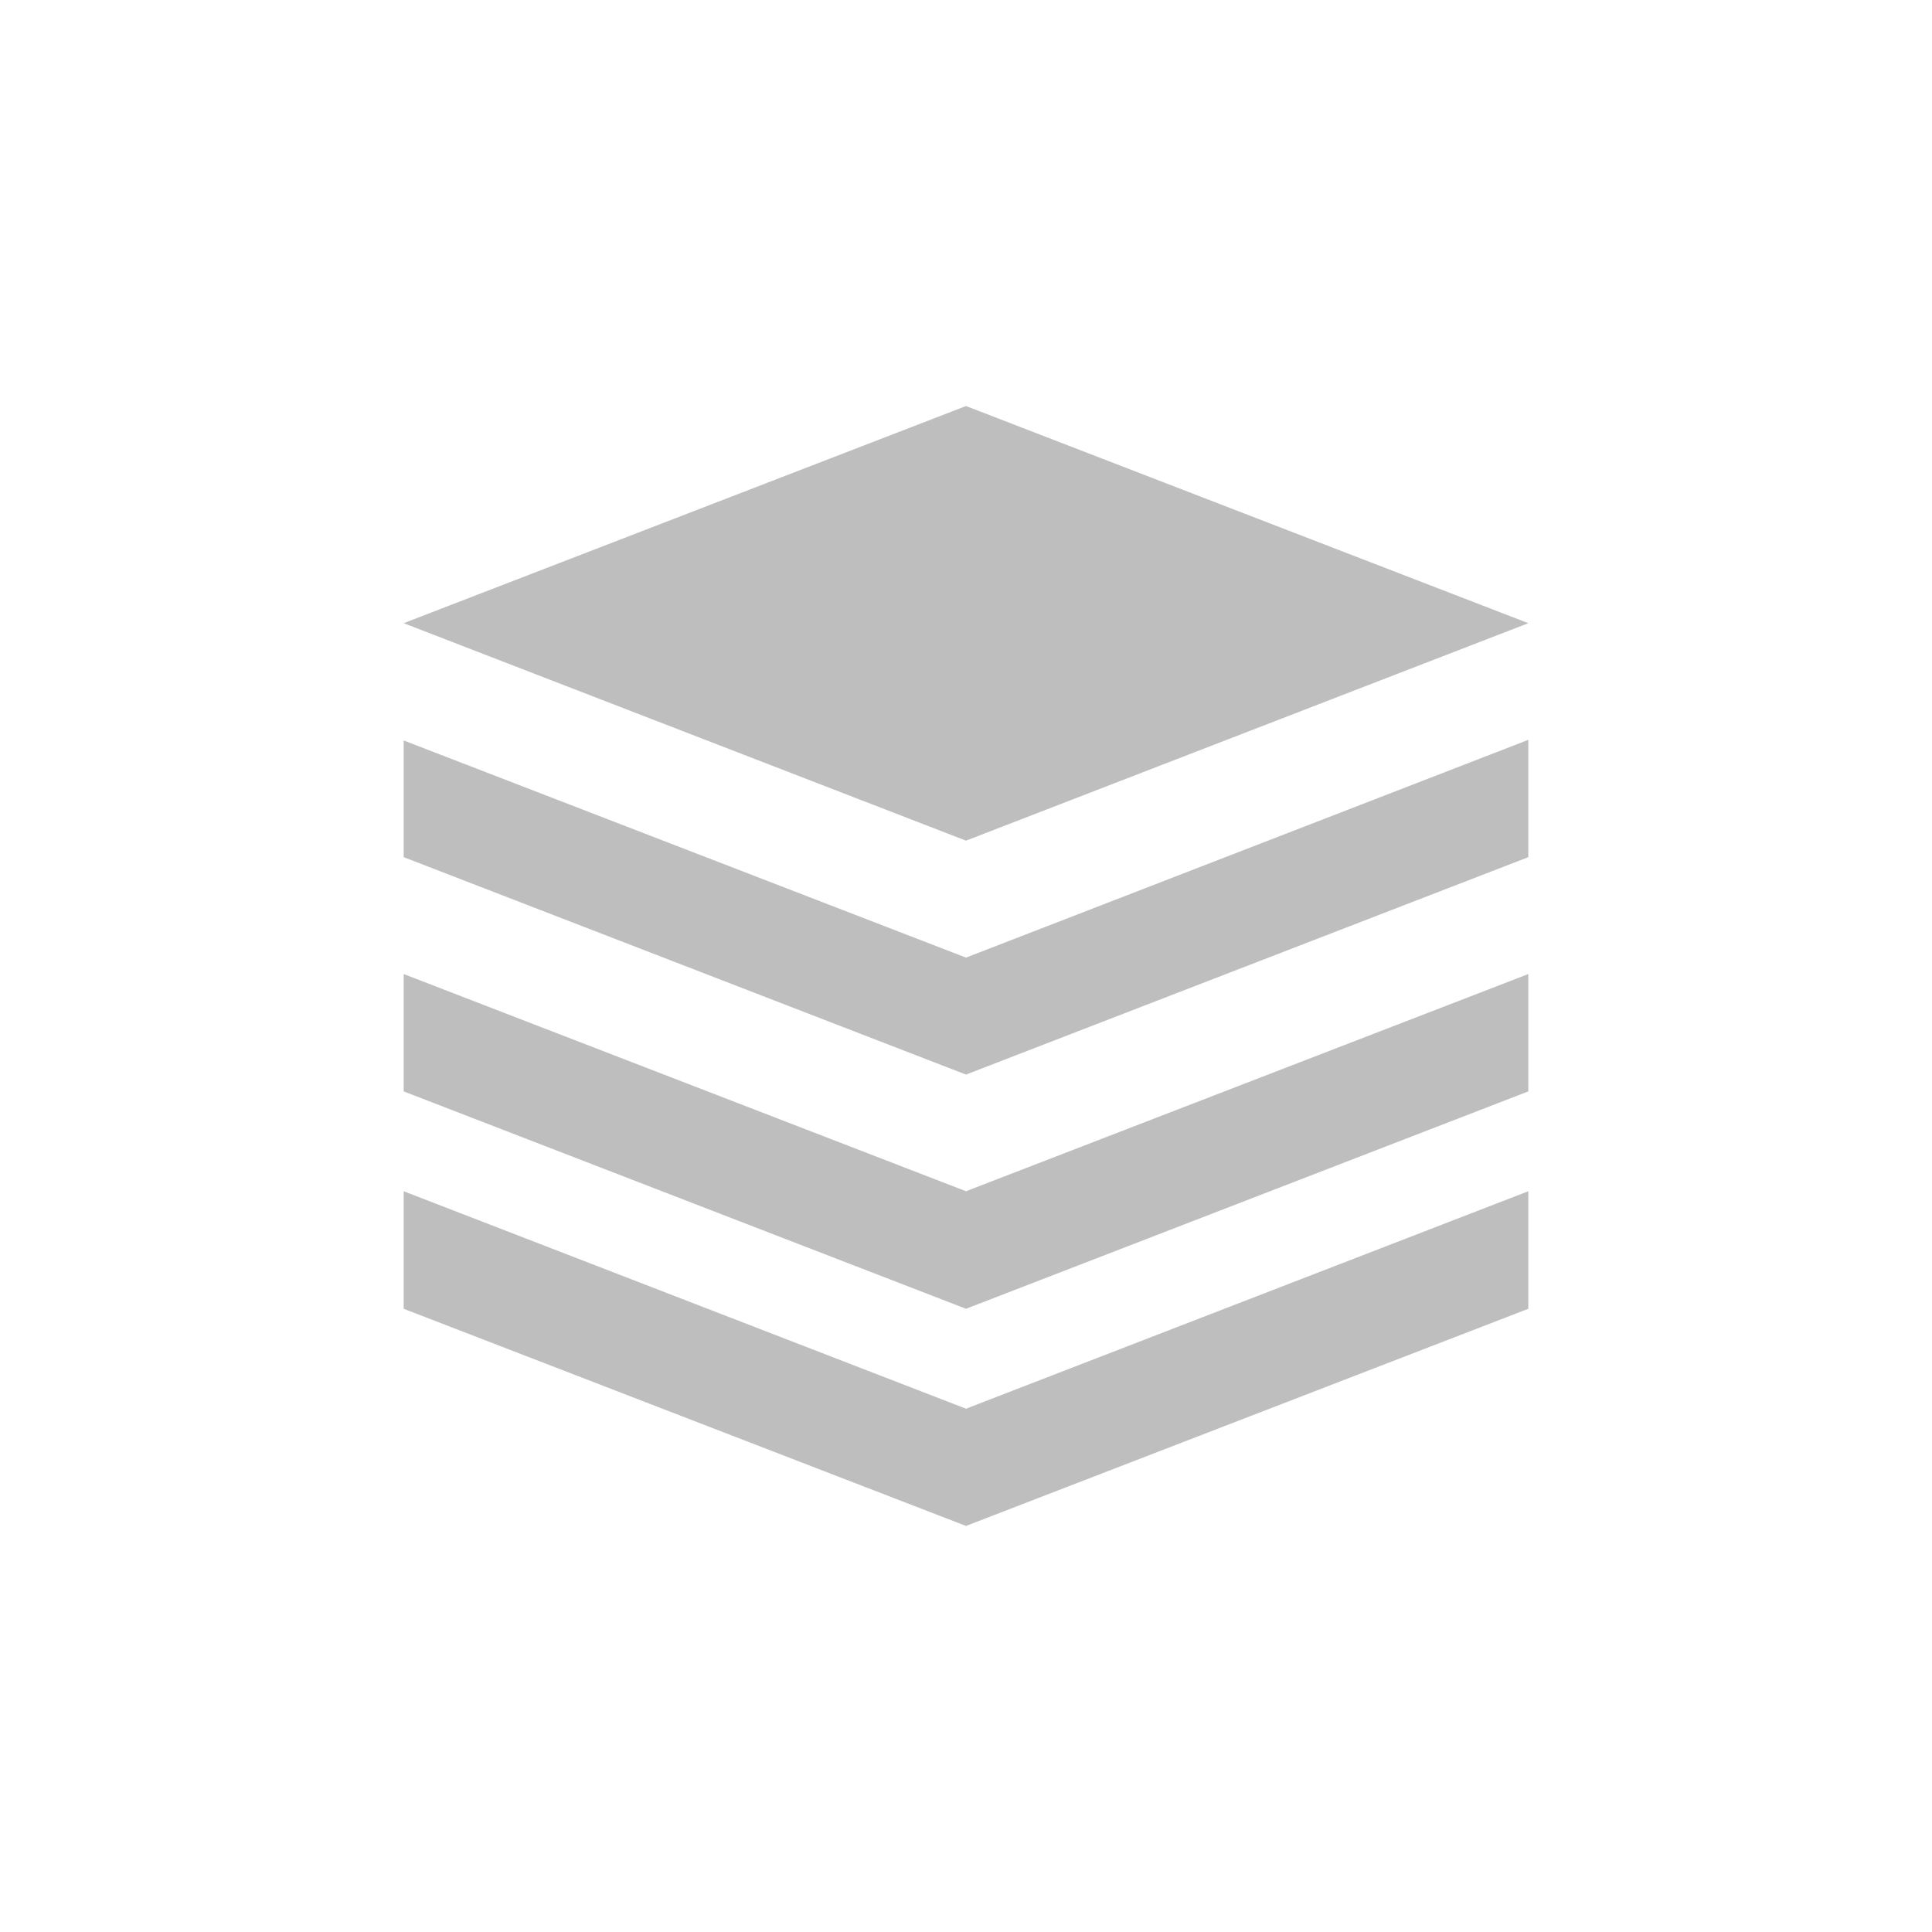
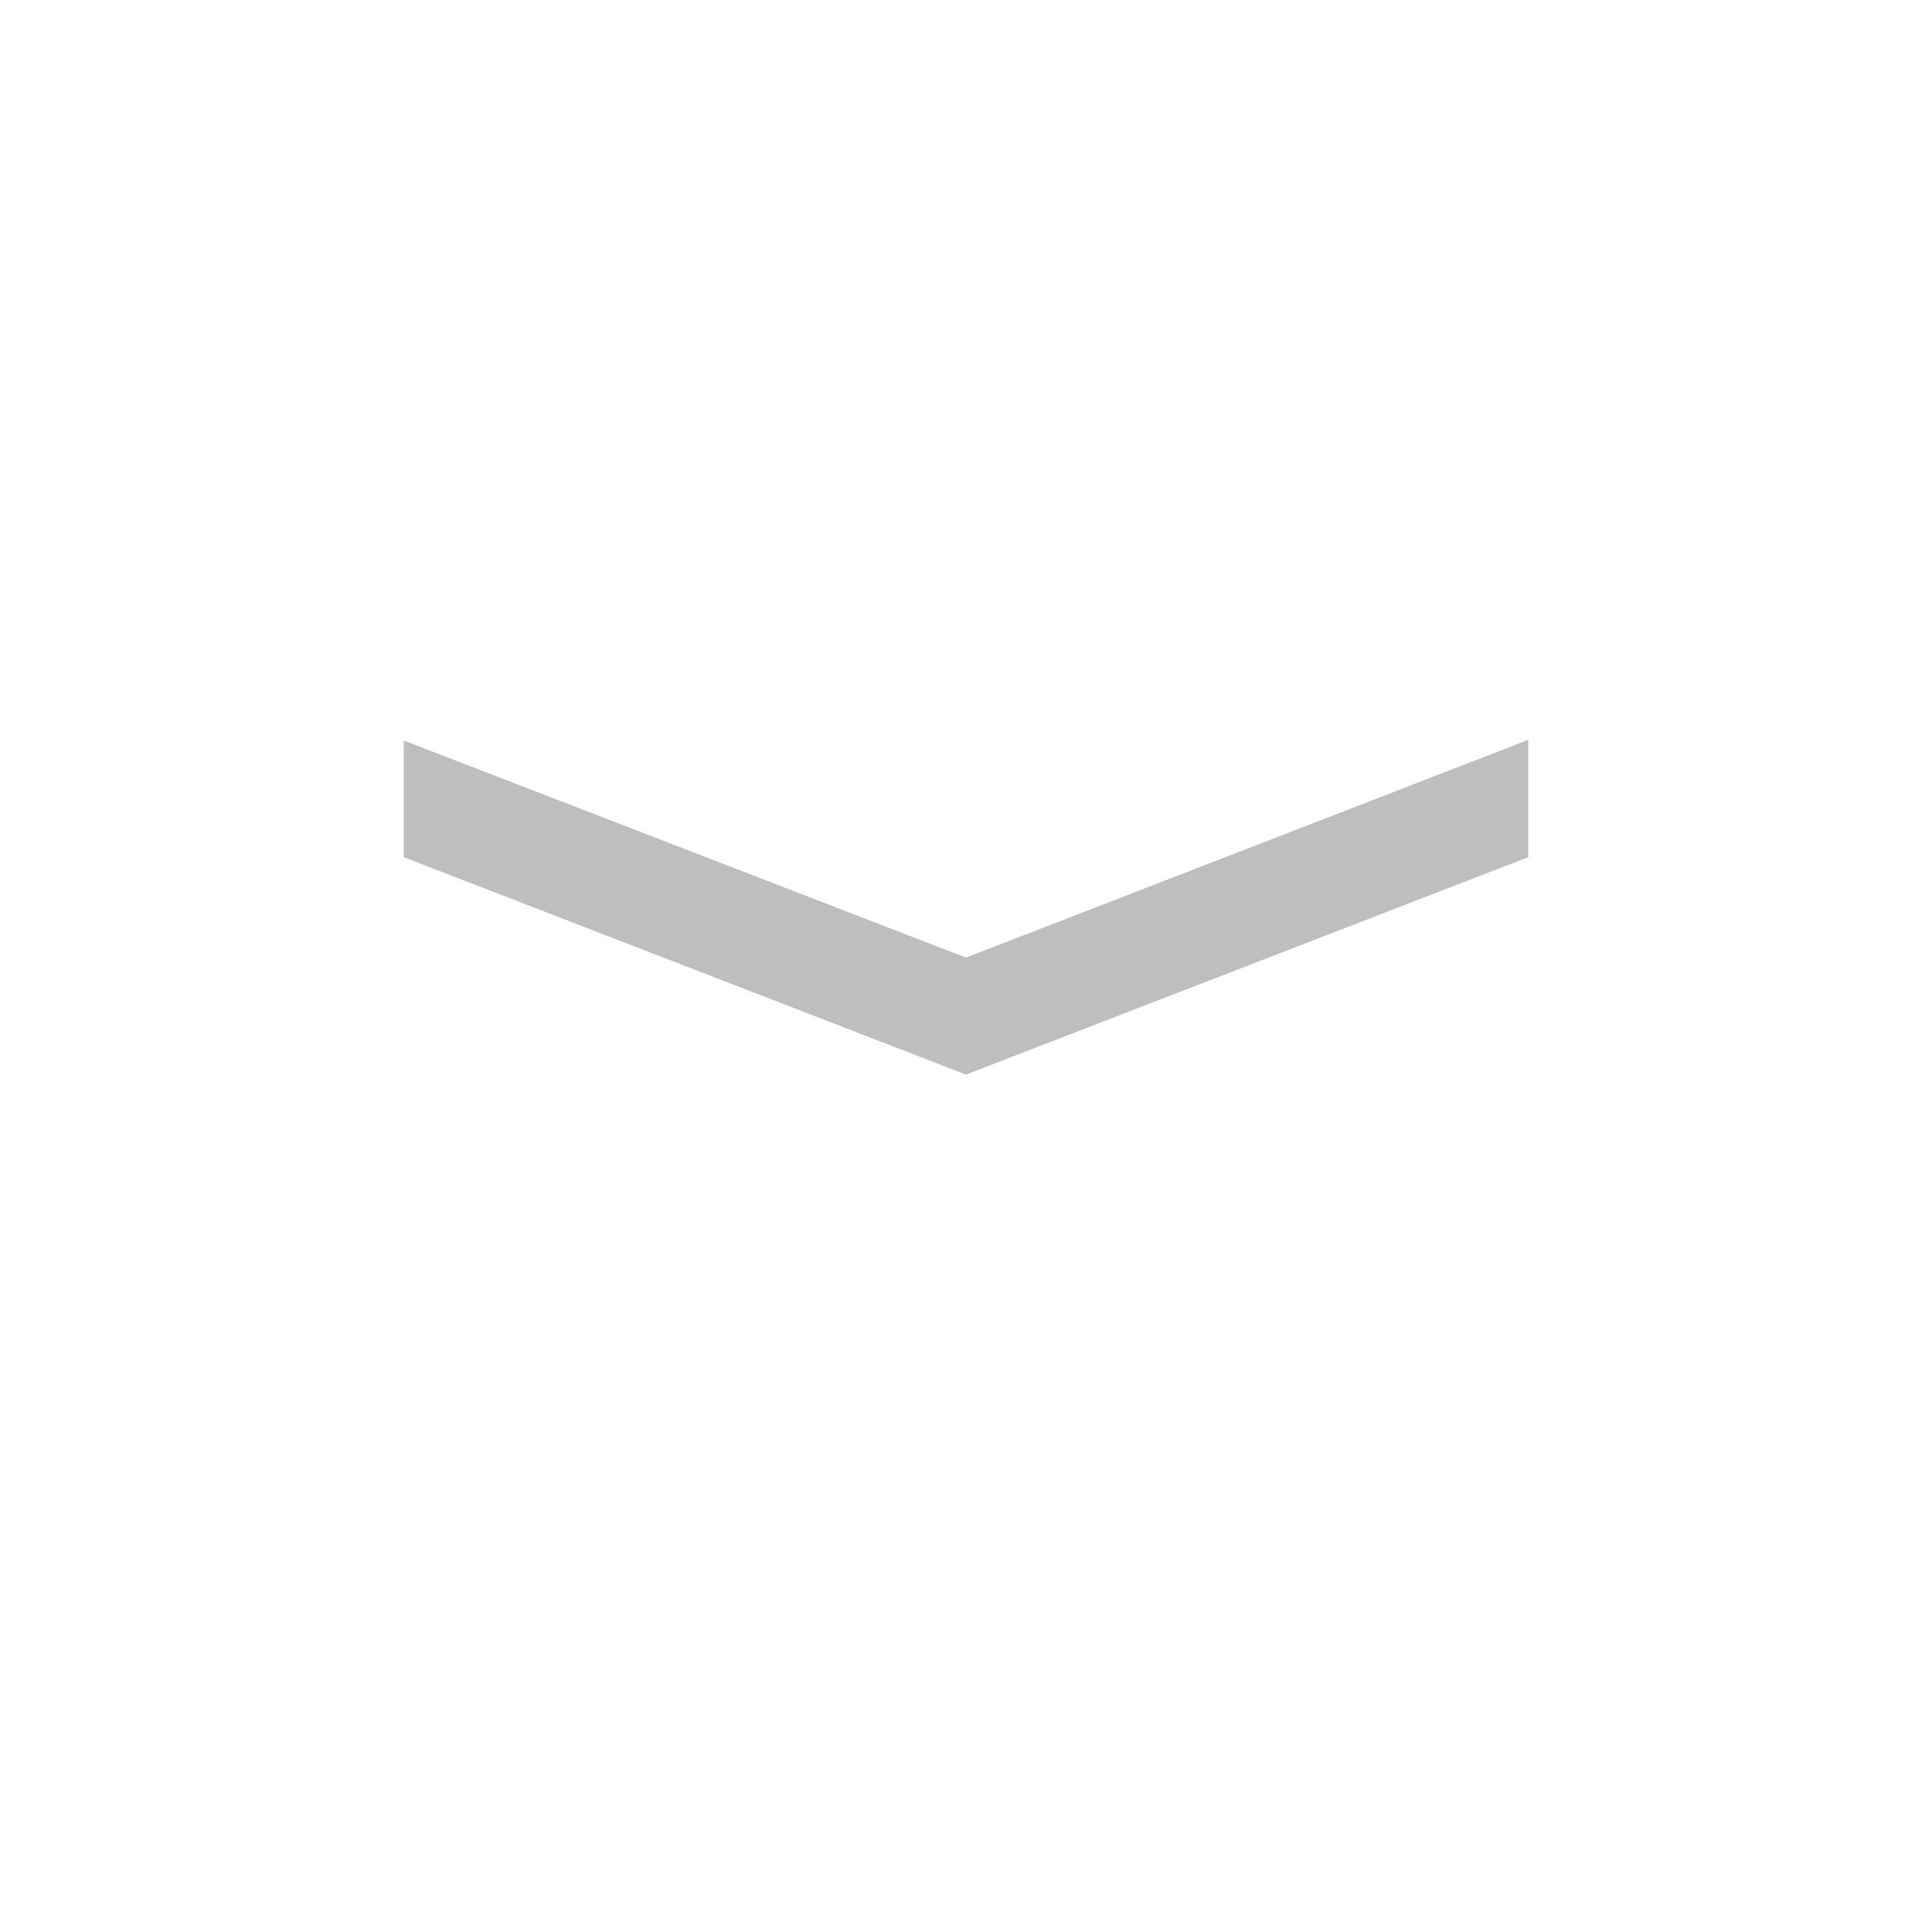
<svg xmlns="http://www.w3.org/2000/svg" version="1.1" id="Calque_1" x="0px" y="0px" width="50px" height="50px" viewBox="0 0 50 50" enable-background="new 0 0 50 50" xml:space="preserve">
-   <polygon fill="#BEBEBE" points="25,30.829 10.447,25.208 10.447,28.245 25,33.871 39.553,28.245 39.553,25.208 " />
-   <polygon fill="#BEBEBE" points="25,36.457 10.447,30.829 10.447,33.871 25,39.491 39.553,33.871 39.553,30.829 " />
  <polygon fill="#BEBEBE" points="25,24.783 10.447,19.163 10.447,22.183 25,27.81 39.553,22.183 39.553,19.147 " />
-   <polygon fill="#BEBEBE" points="25,10.508 10.447,16.128 25,21.756 39.553,16.128 " />
</svg>